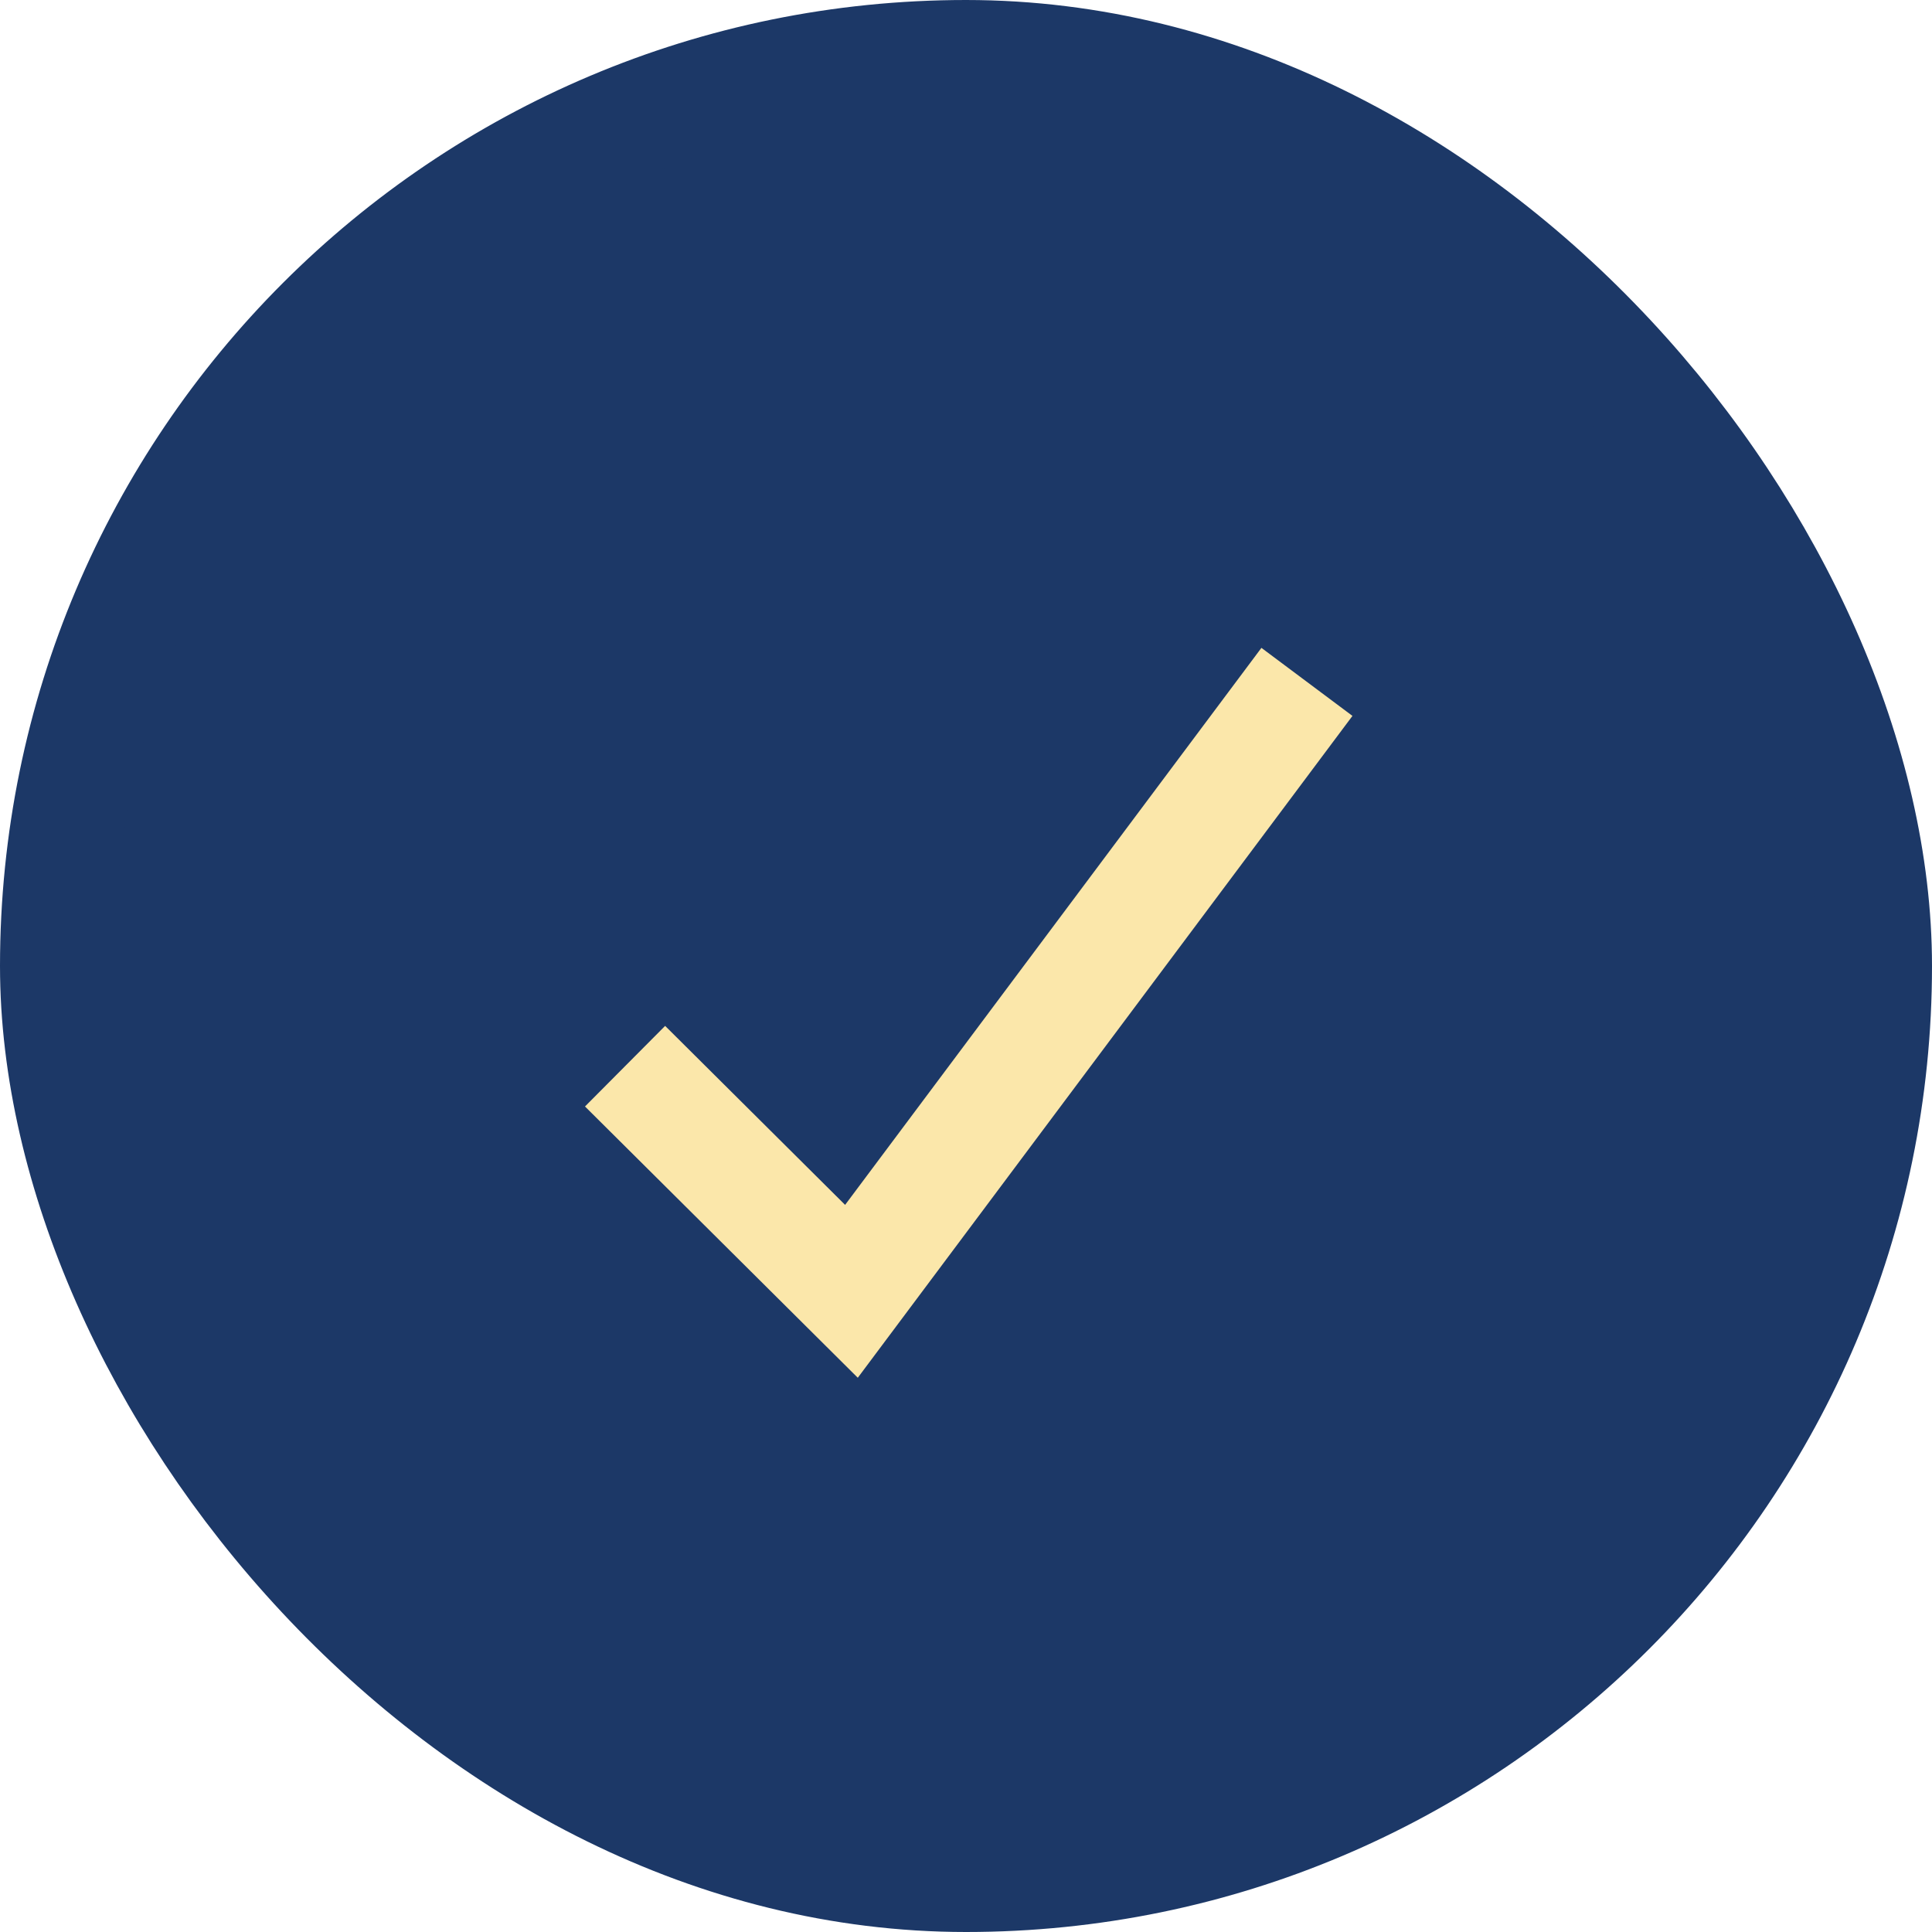
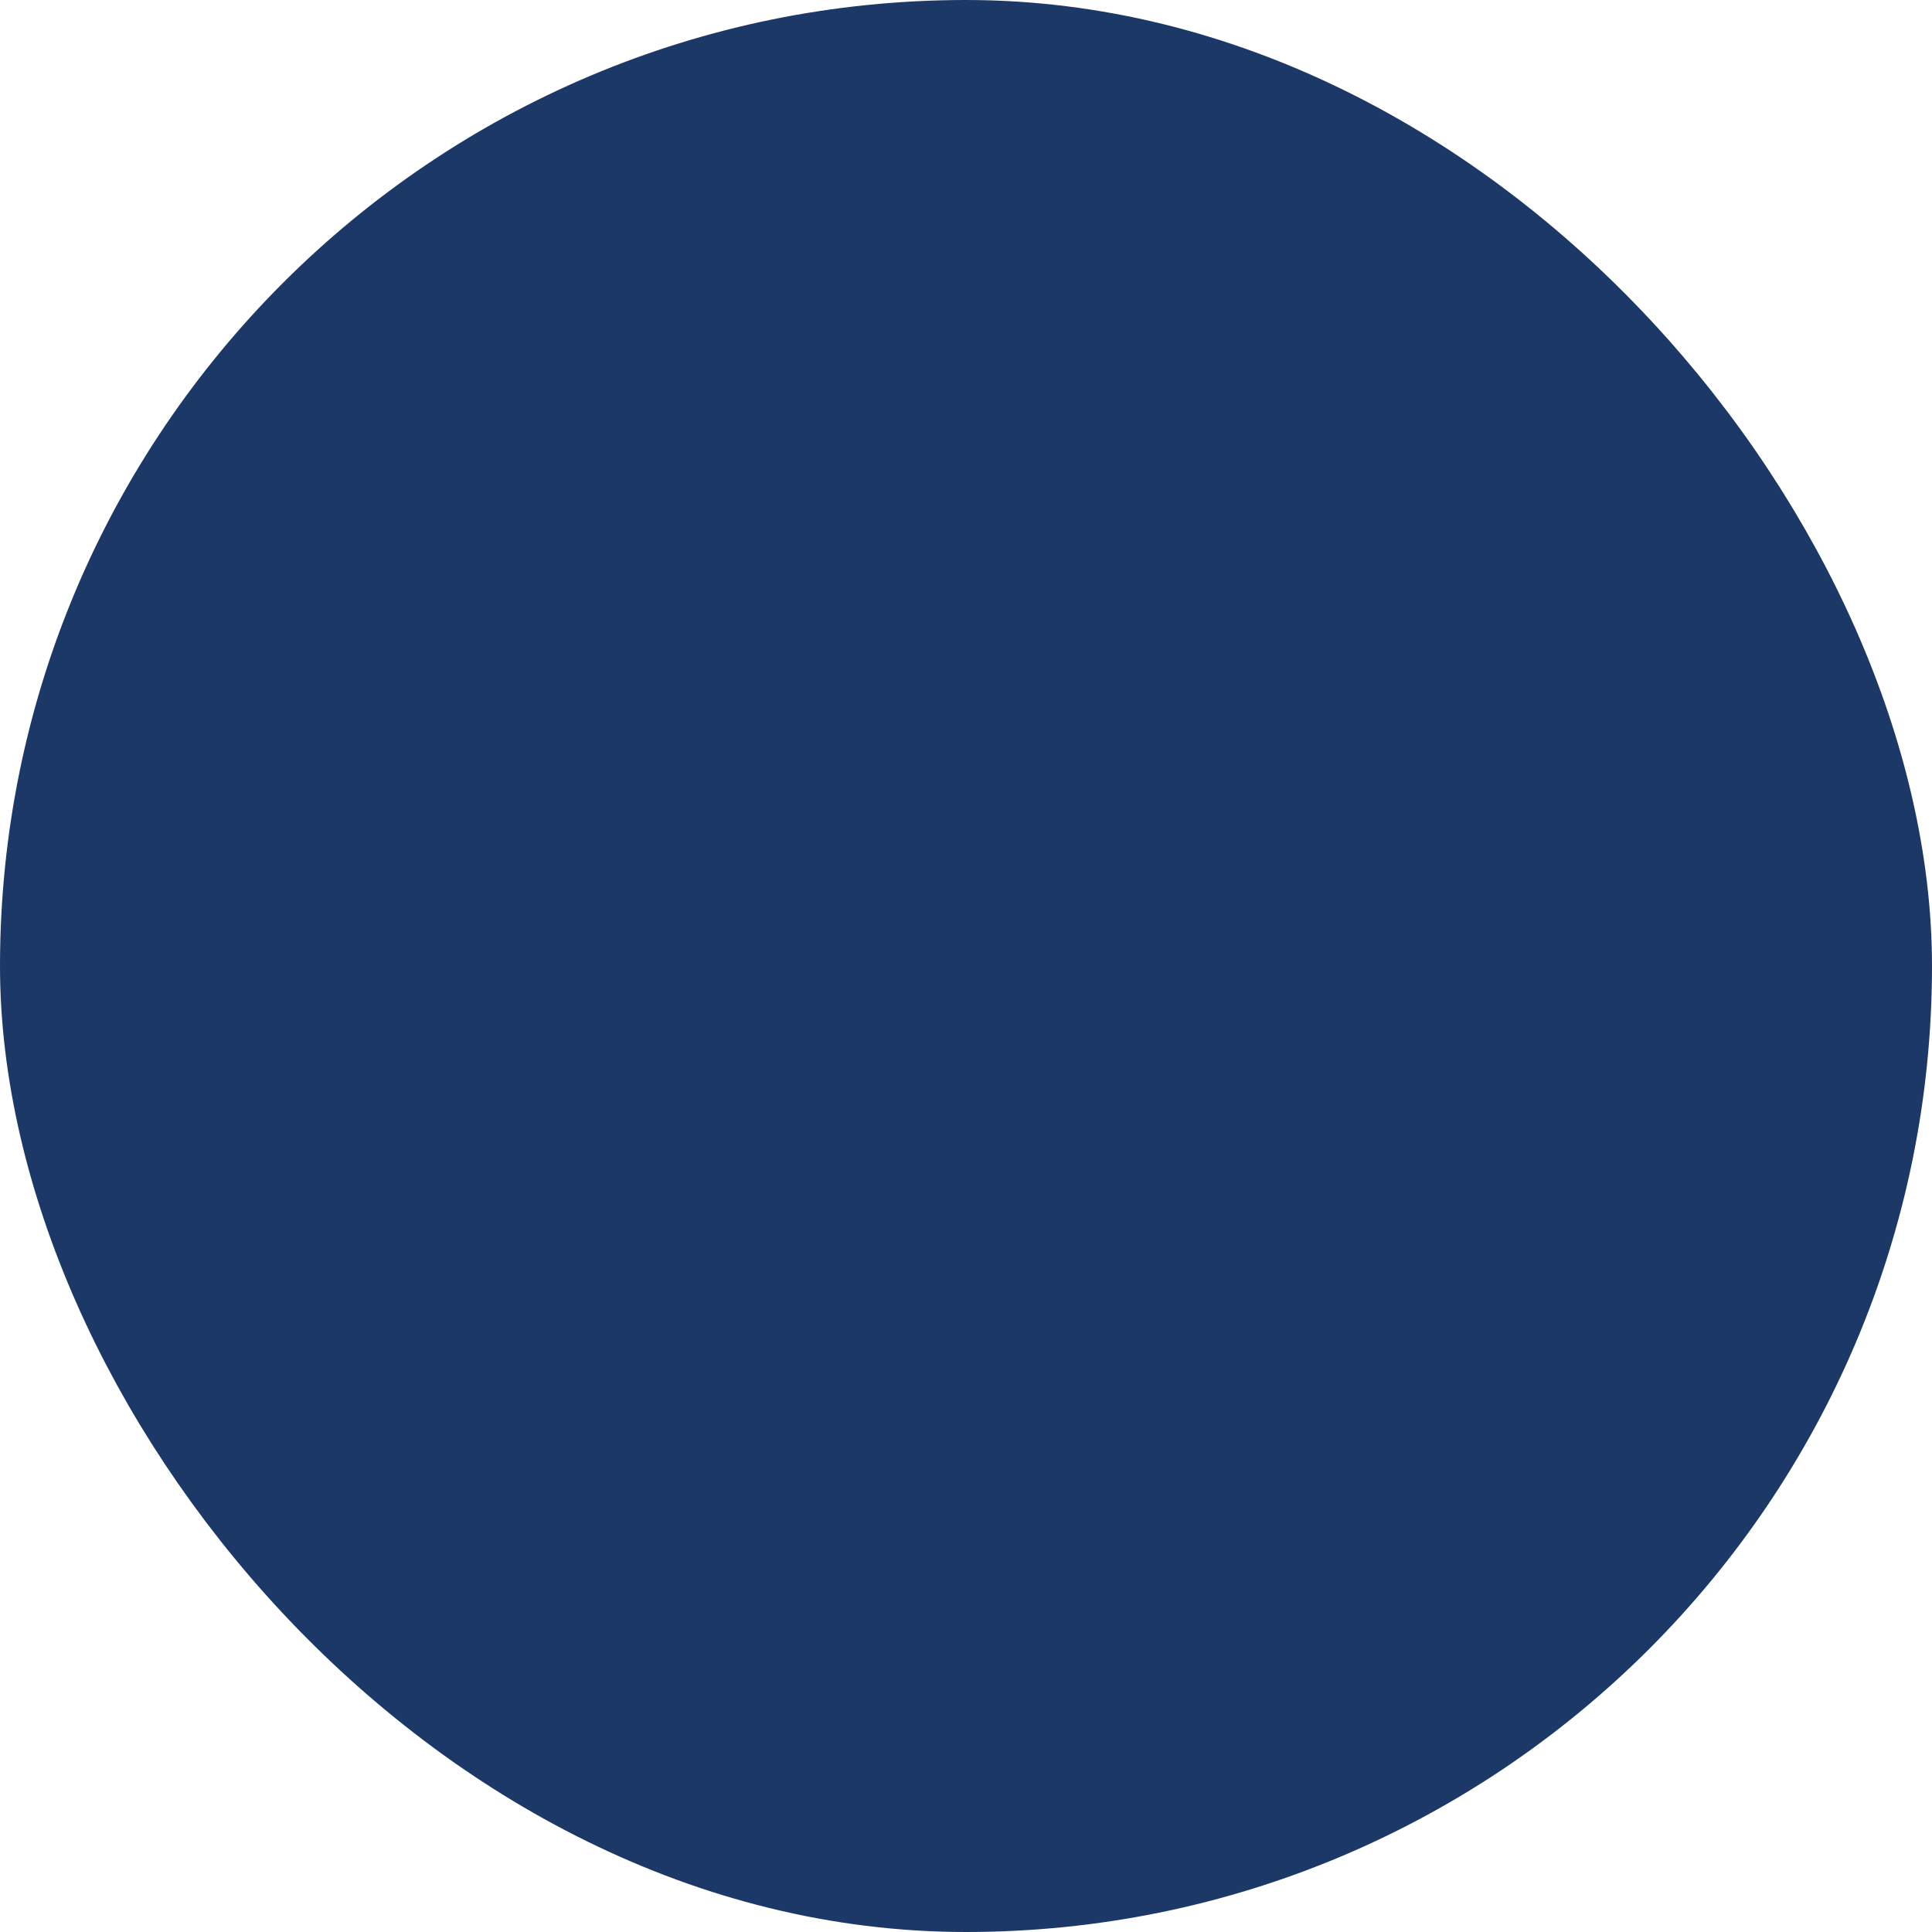
<svg xmlns="http://www.w3.org/2000/svg" width="34" height="34" viewBox="0 0 34 34" fill="none">
  <rect opacity="0.6" x="1" y="1" width="32" height="32" rx="16" fill="#1C3867" />
  <rect x="1" y="1" width="32" height="32" rx="16" fill="#1C3867" stroke="#1C3867" stroke-width="2" />
-   <path d="M11 18.763L14.984 22.725L23 12" stroke="#FBE7AA" stroke-width="2" />
</svg>